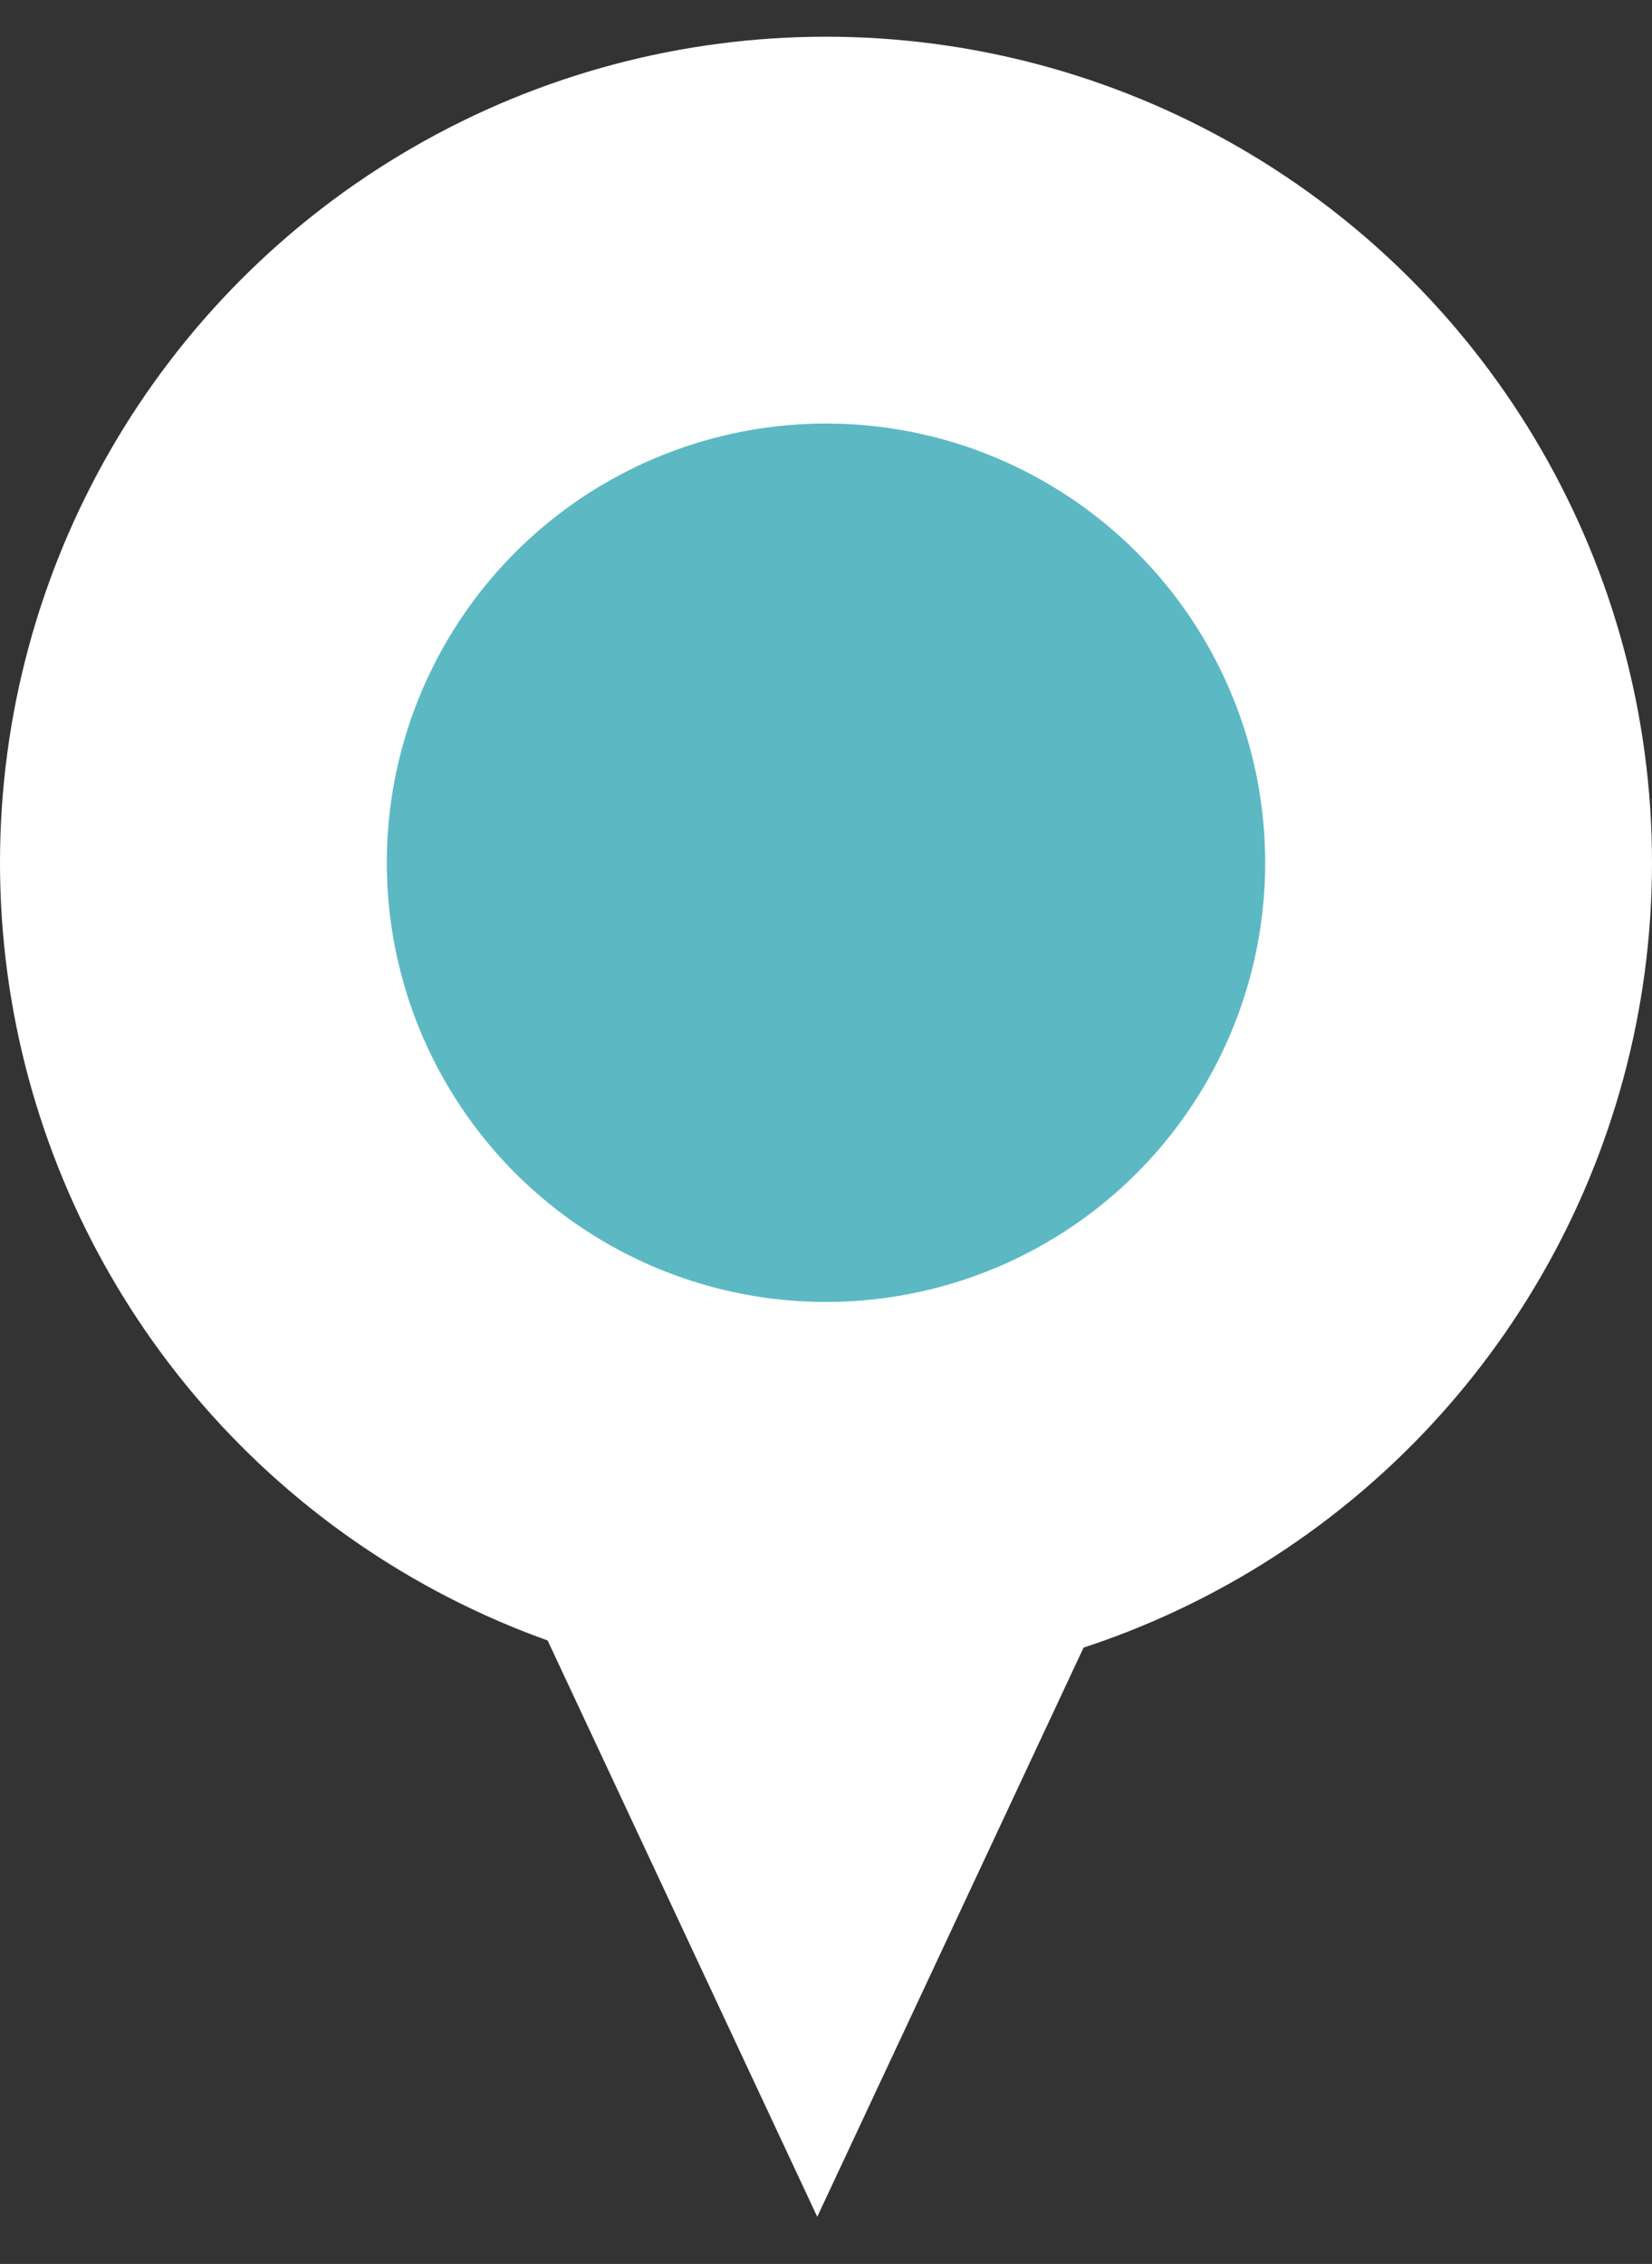
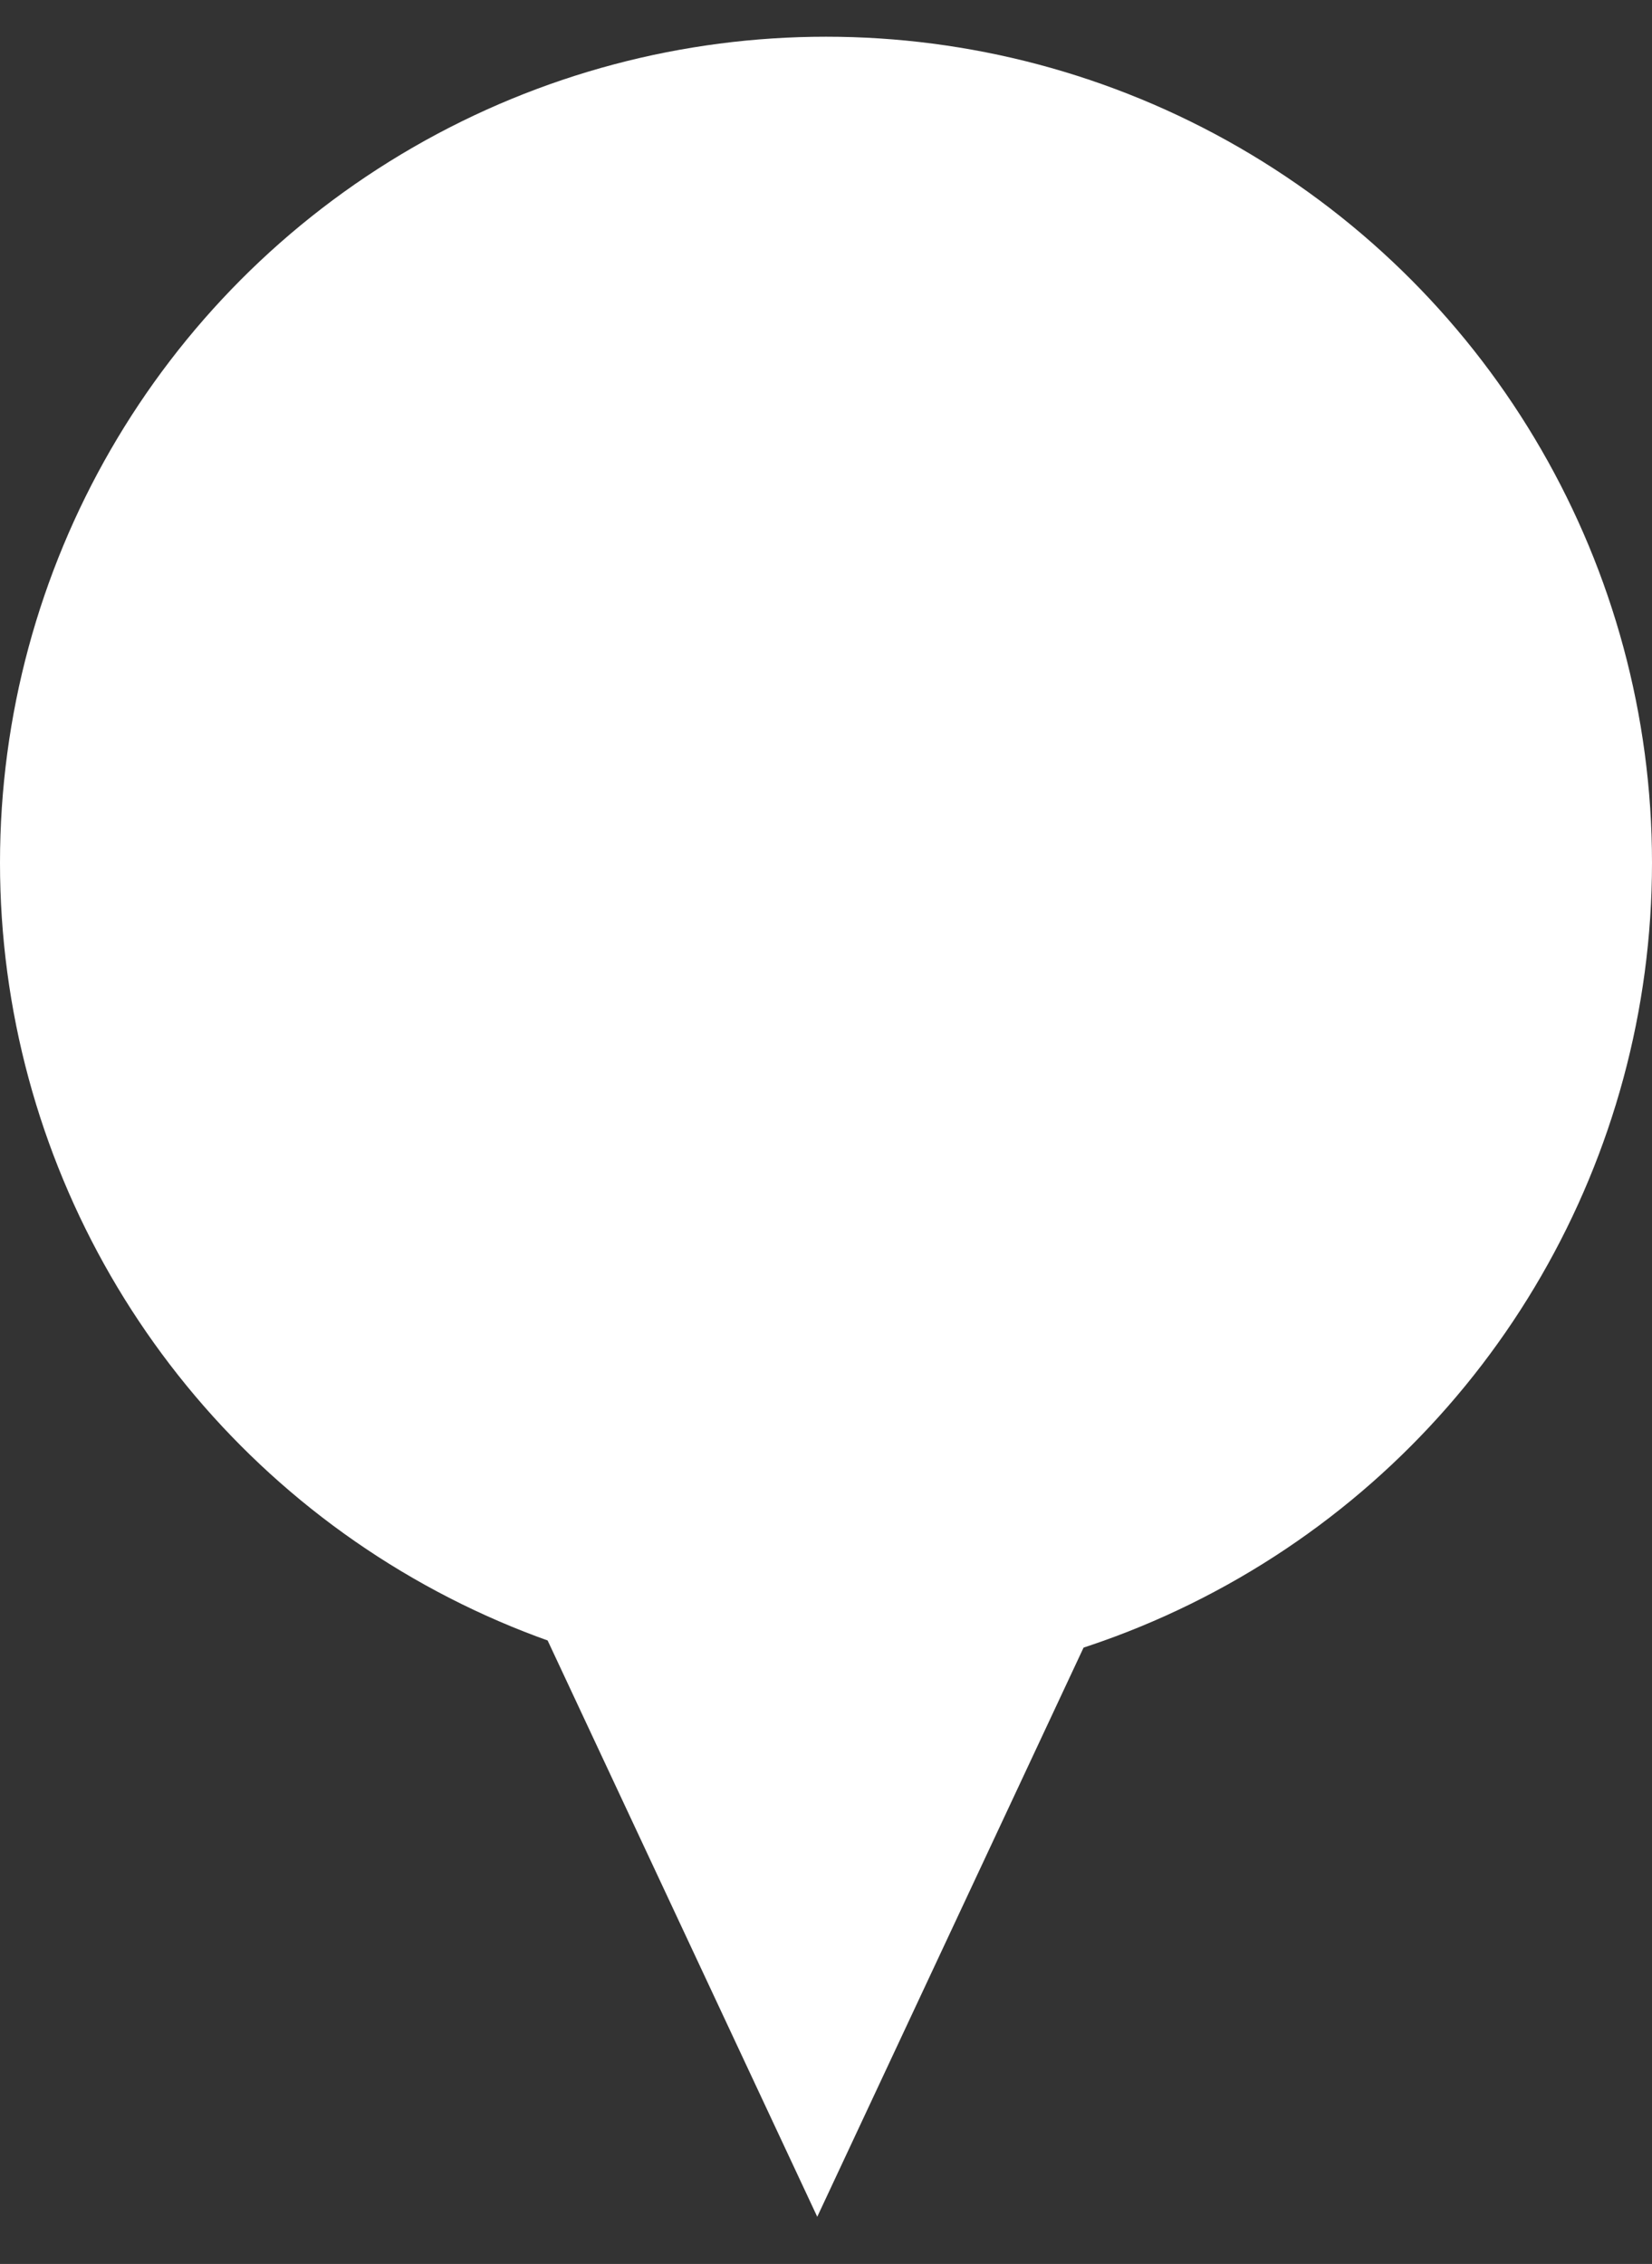
<svg xmlns="http://www.w3.org/2000/svg" version="1.1" id="分離模式" x="0px" y="0px" width="27px" height="37px" viewBox="0 0 27 37" enable-background="new 0 0 27 37" xml:space="preserve">
  <rect x="0" y="0" width="27" height="37" fill="#333333" stroke="none" />
  <g>
    <circle fill="#FFFFFF" cx="13.5" cy="14.1" r="13.5" />
    <polygon fill="#FFFFFF" points="20.951,20 13.357,36.229 5.764,20  " />
-     <circle fill="#5CB9C4" cx="13.5" cy="14.1" r="7.178" />
  </g>
</svg>